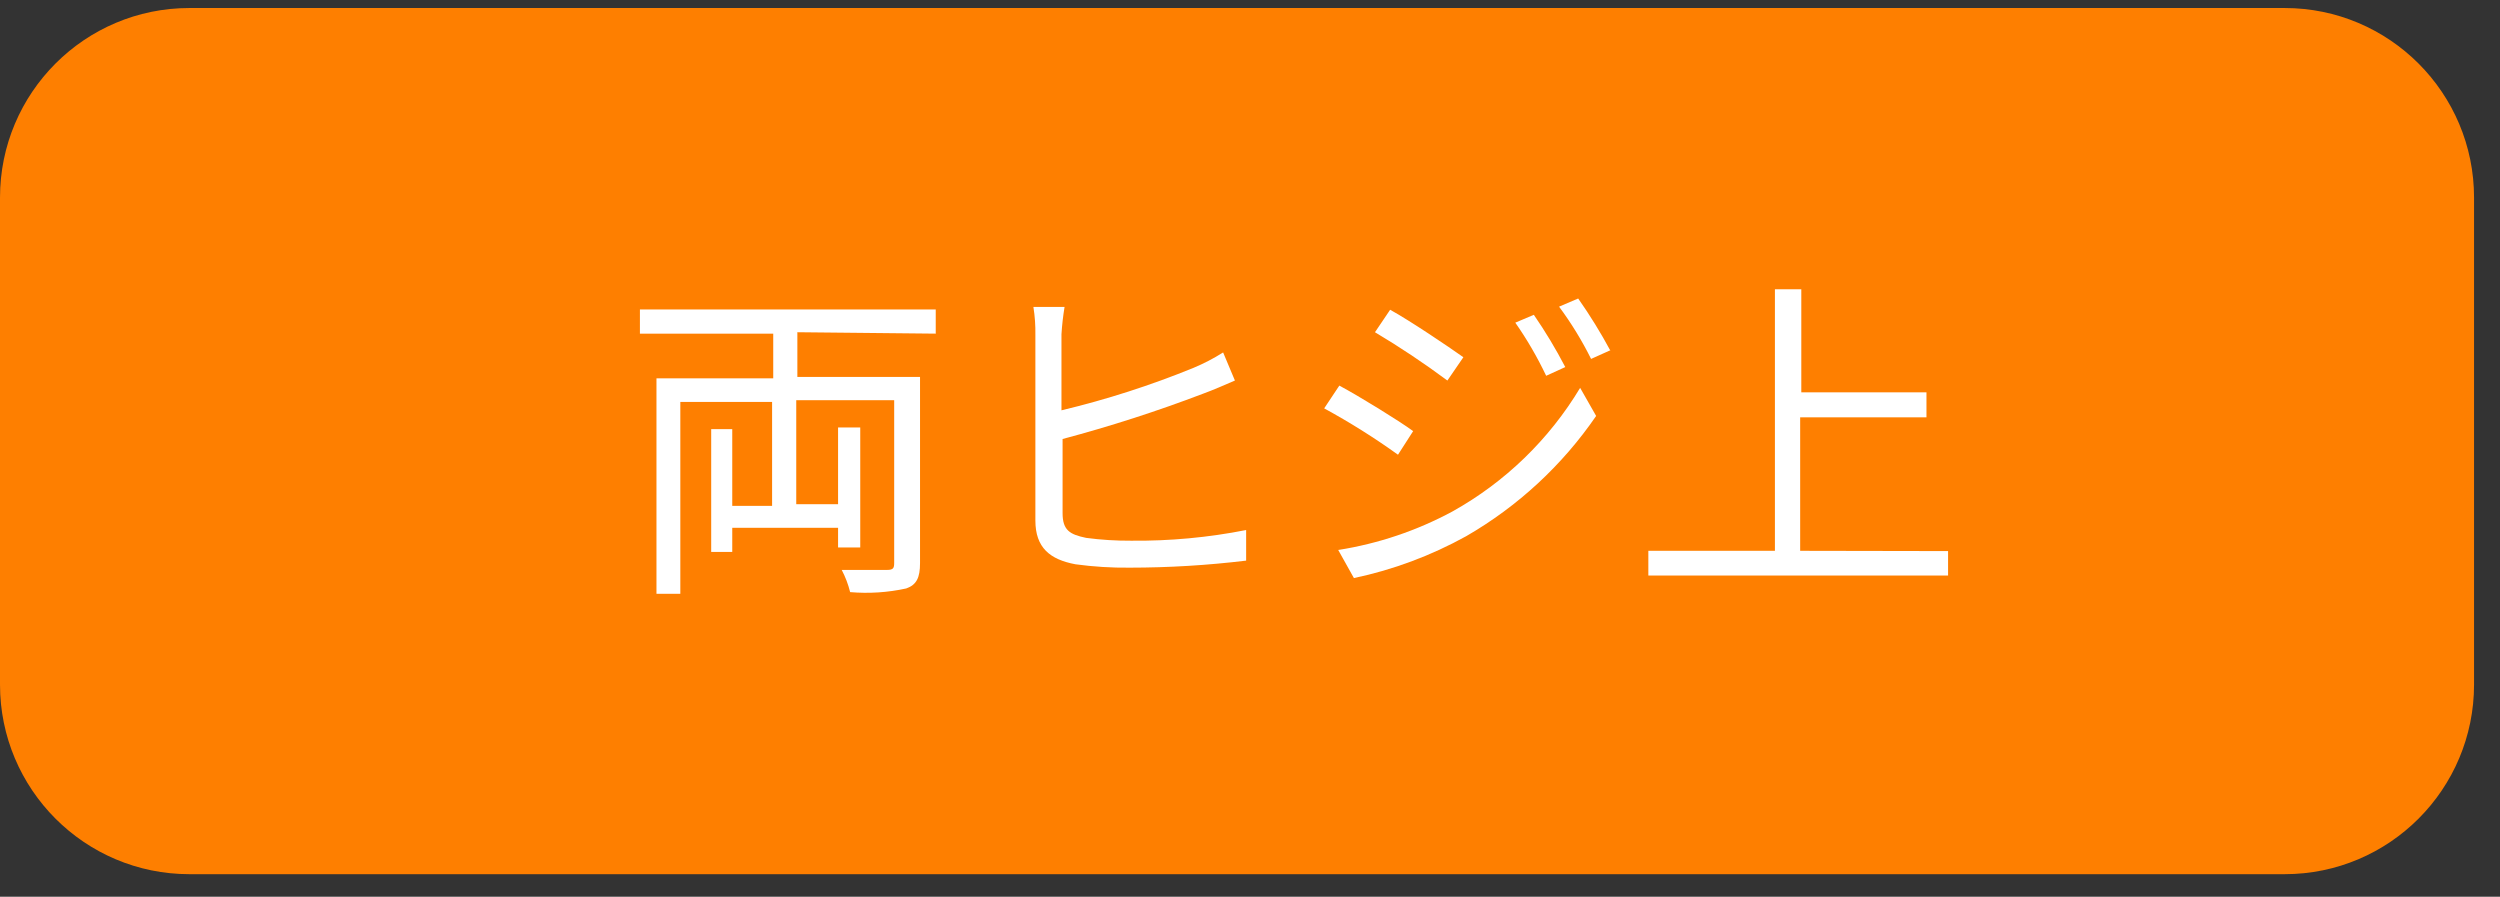
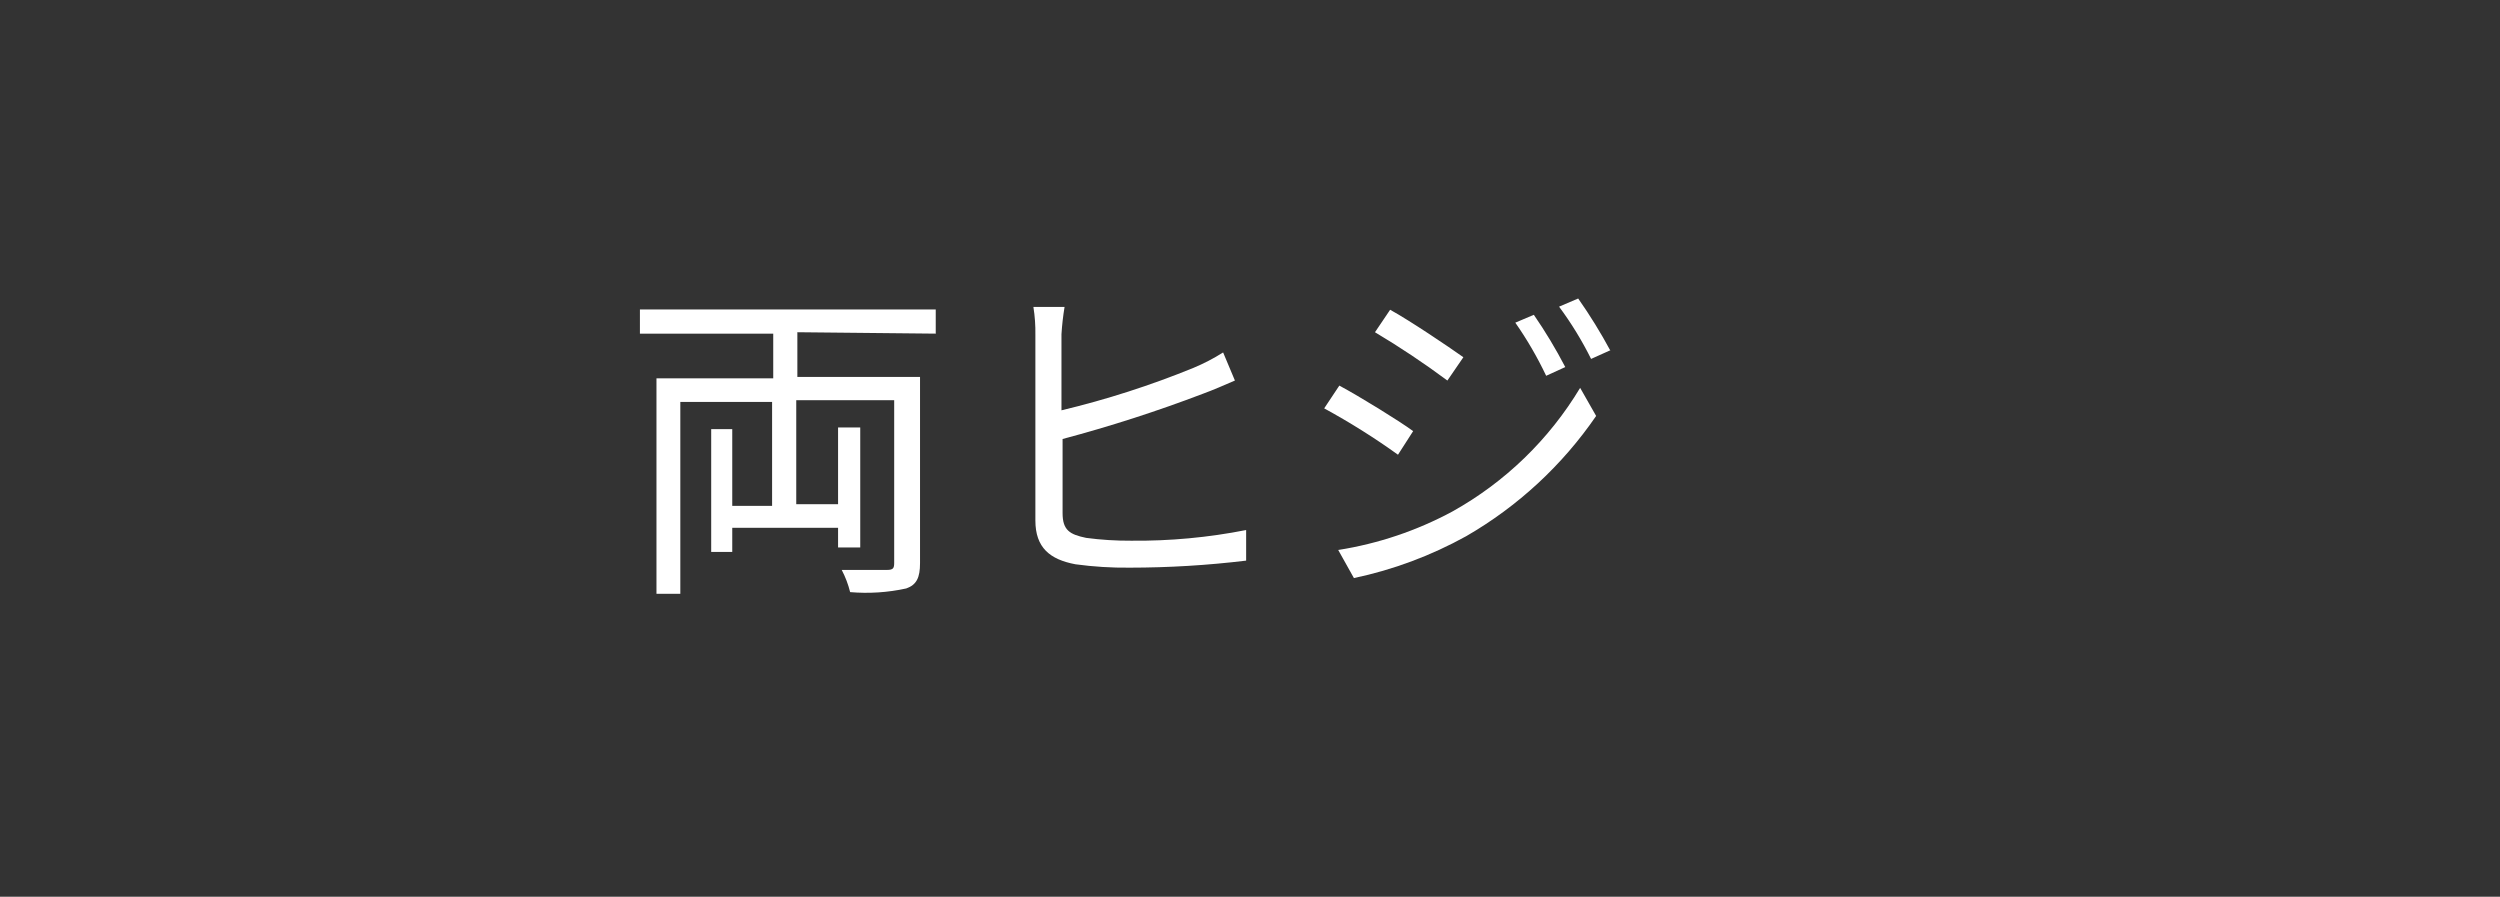
<svg xmlns="http://www.w3.org/2000/svg" viewBox="0 0 92 33" fill="none">
  <rect x="0" y="0" width="92" height="33" fill="#333333" stroke="none" />
-   <path d="M84.073 0.295H6.972C3.121 0.295 0 3.419 0 7.274V25.191C0 29.046 3.121 32.17 6.972 32.17H84.073C87.924 32.17 91.045 29.046 91.045 25.191V7.274C91.045 3.419 87.924 0.295 84.073 0.295Z" fill="#FE7F00" />
  <path d="M29.343 12.226V13.87H33.857V20.725C33.857 21.252 33.733 21.521 33.35 21.655C32.673 21.804 31.976 21.849 31.285 21.79C31.215 21.506 31.111 21.232 30.975 20.973C31.719 20.973 32.421 20.973 32.648 20.973C32.875 20.973 32.906 20.901 32.906 20.714V14.728H29.302V18.554H30.841V15.731H31.657V20.146H30.841V19.422H26.947V20.311H26.172V15.793H26.947V18.616H28.413V14.79H25.036V21.852H24.158V13.922H28.455V12.278H23.549V11.389H34.435V12.278L29.343 12.226Z" fill="white" />
  <path d="M39.062 12.298V15.1C40.718 14.704 42.34 14.182 43.916 13.539C44.297 13.38 44.663 13.19 45.011 12.97L45.445 14.004C45.084 14.159 44.639 14.356 44.268 14.49C42.576 15.135 40.853 15.69 39.103 16.155V18.884C39.103 19.515 39.372 19.67 39.971 19.794C40.519 19.867 41.071 19.901 41.624 19.898C43.045 19.912 44.464 19.781 45.858 19.505V20.631C44.436 20.803 43.005 20.889 41.572 20.89C40.905 20.897 40.239 20.856 39.579 20.766C38.639 20.59 38.102 20.156 38.102 19.153V12.329C38.108 11.983 38.084 11.637 38.029 11.295H39.176C39.121 11.627 39.083 11.962 39.062 12.298Z" fill="white" />
  <path d="M52.004 15.865L51.446 16.734C50.577 16.109 49.669 15.54 48.73 15.028L49.287 14.19C50.021 14.583 51.467 15.473 52.004 15.865ZM53.45 18.822C55.386 17.743 57.007 16.175 58.149 14.273L58.738 15.307C57.494 17.121 55.86 18.633 53.956 19.732C52.663 20.448 51.27 20.968 49.824 21.273L49.246 20.239C50.717 20.008 52.139 19.529 53.45 18.822ZM53.852 13.146L53.264 14.004C52.406 13.367 51.517 12.773 50.599 12.226L51.157 11.399C51.89 11.802 53.315 12.764 53.852 13.146ZM57.602 13.508L56.899 13.829C56.575 13.147 56.196 12.493 55.763 11.874L56.445 11.585C56.87 12.201 57.256 12.844 57.602 13.508ZM59.264 12.888L58.552 13.208C58.217 12.534 57.823 11.89 57.374 11.285L58.077 10.985C58.511 11.602 58.907 12.244 59.264 12.908V12.888Z" fill="white" />
-   <path d="M71.689 20.28V21.18H60.659V20.27H65.317V10.644H66.288V14.438H70.894V15.359H66.246V20.27L71.689 20.28Z" fill="white" />
</svg>